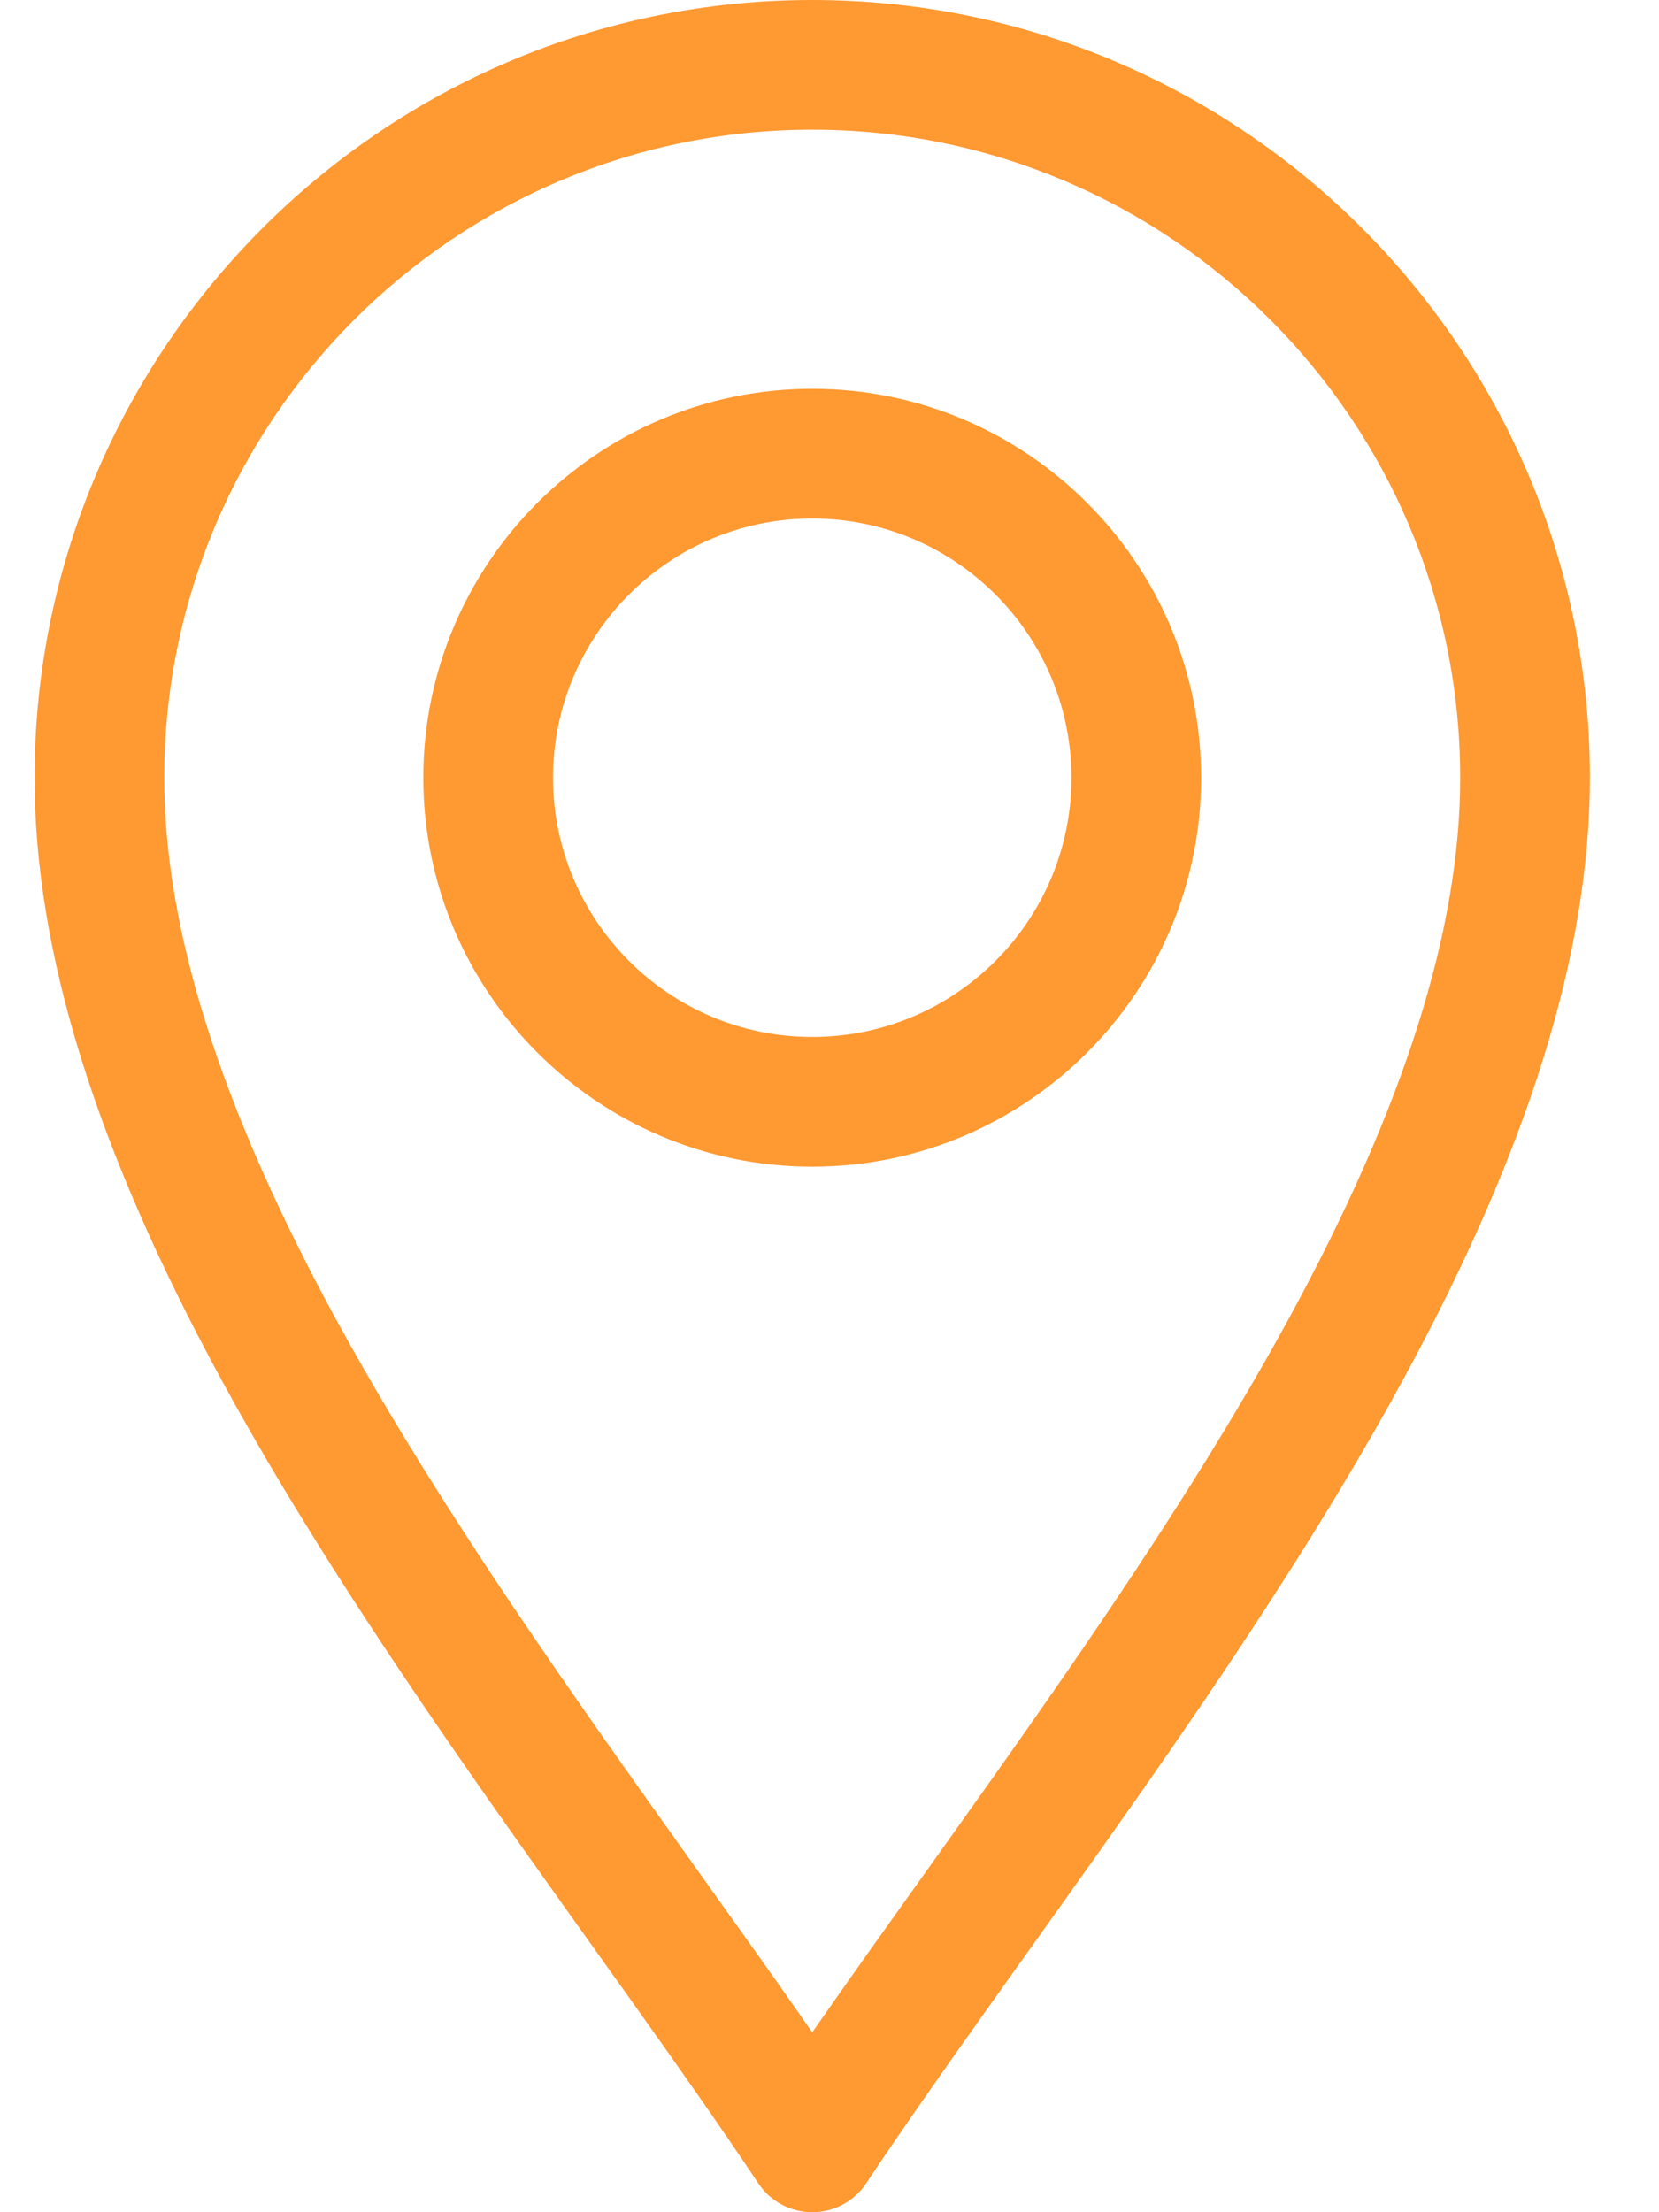
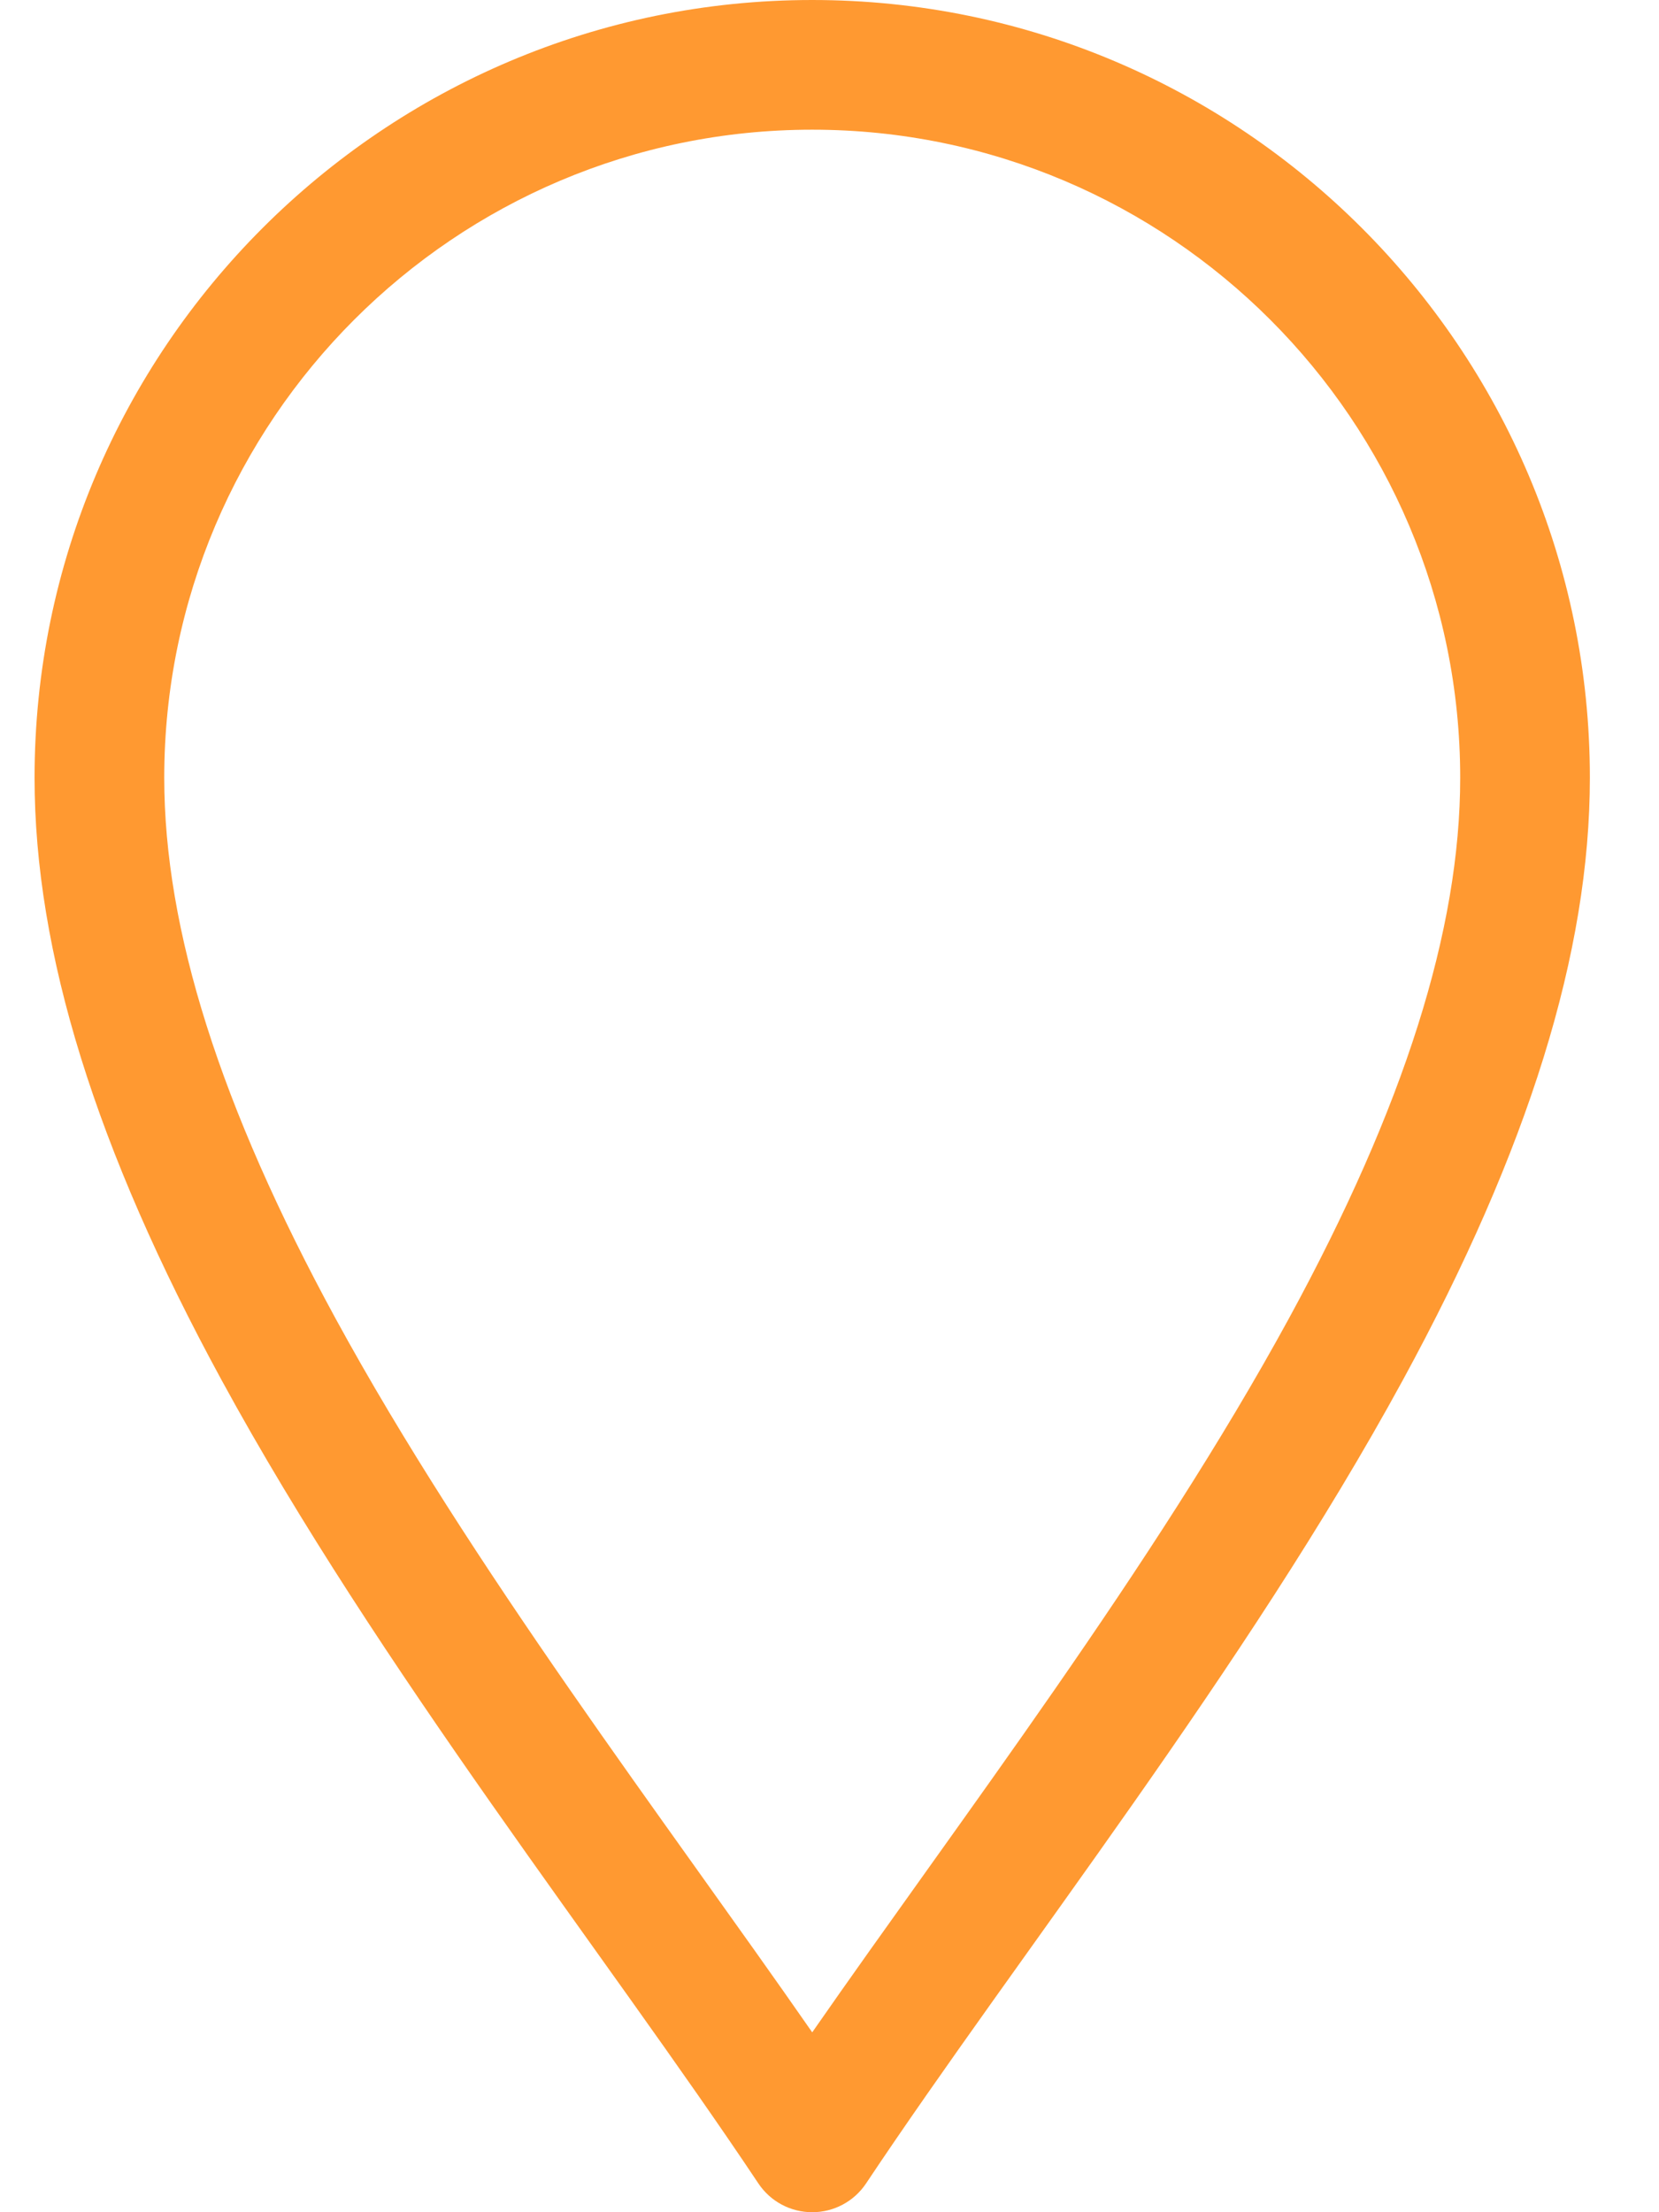
<svg xmlns="http://www.w3.org/2000/svg" width="12" height="16" viewBox="0 0 12 16" fill="none">
  <path d="M5.485 15.791C5.572 15.922 5.718 16 5.875 16C6.032 16 6.178 15.922 6.265 15.791C7.374 14.127 9.008 12.072 10.147 9.982C11.057 8.311 11.5 6.886 11.5 5.625C11.5 2.523 8.977 0 5.875 0C2.773 0 0.25 2.523 0.25 5.625C0.25 6.886 0.693 8.311 1.603 9.982C2.741 12.071 4.378 14.131 5.485 15.791ZM5.875 0.938C8.46 0.938 10.562 3.04 10.562 5.625C10.562 6.725 10.157 8.004 9.324 9.534C8.342 11.335 6.942 13.163 5.875 14.699C4.808 13.163 3.408 11.335 2.426 9.534C1.593 8.004 1.188 6.725 1.188 5.625C1.188 3.04 3.29 0.938 5.875 0.938Z" fill="#FF9931" />
-   <path d="M5.875 8.438C7.426 8.438 8.688 7.176 8.688 5.625C8.688 4.074 7.426 2.812 5.875 2.812C4.324 2.812 3.062 4.074 3.062 5.625C3.062 7.176 4.324 8.438 5.875 8.438ZM5.875 3.75C6.909 3.75 7.75 4.591 7.75 5.625C7.75 6.659 6.909 7.5 5.875 7.5C4.841 7.5 4 6.659 4 5.625C4 4.591 4.841 3.75 5.875 3.75Z" fill="#FF9931" />
</svg>